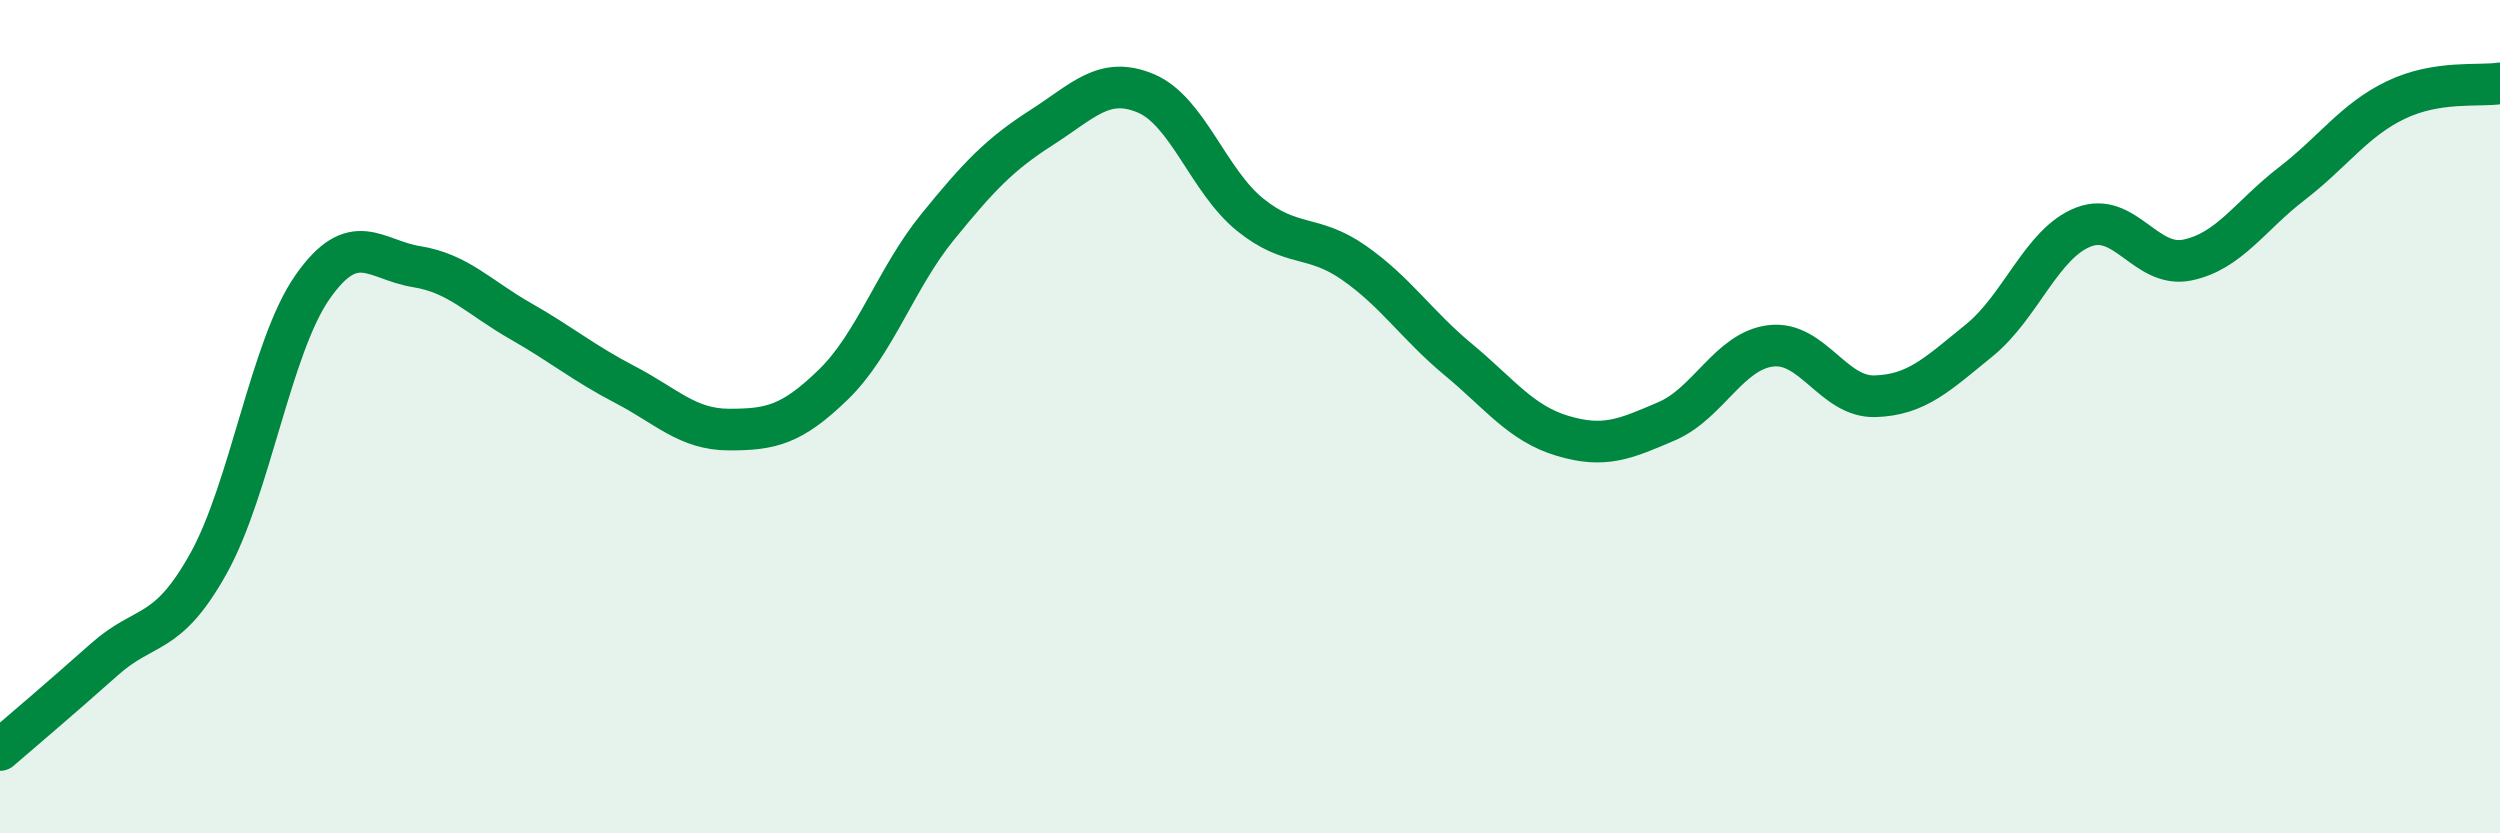
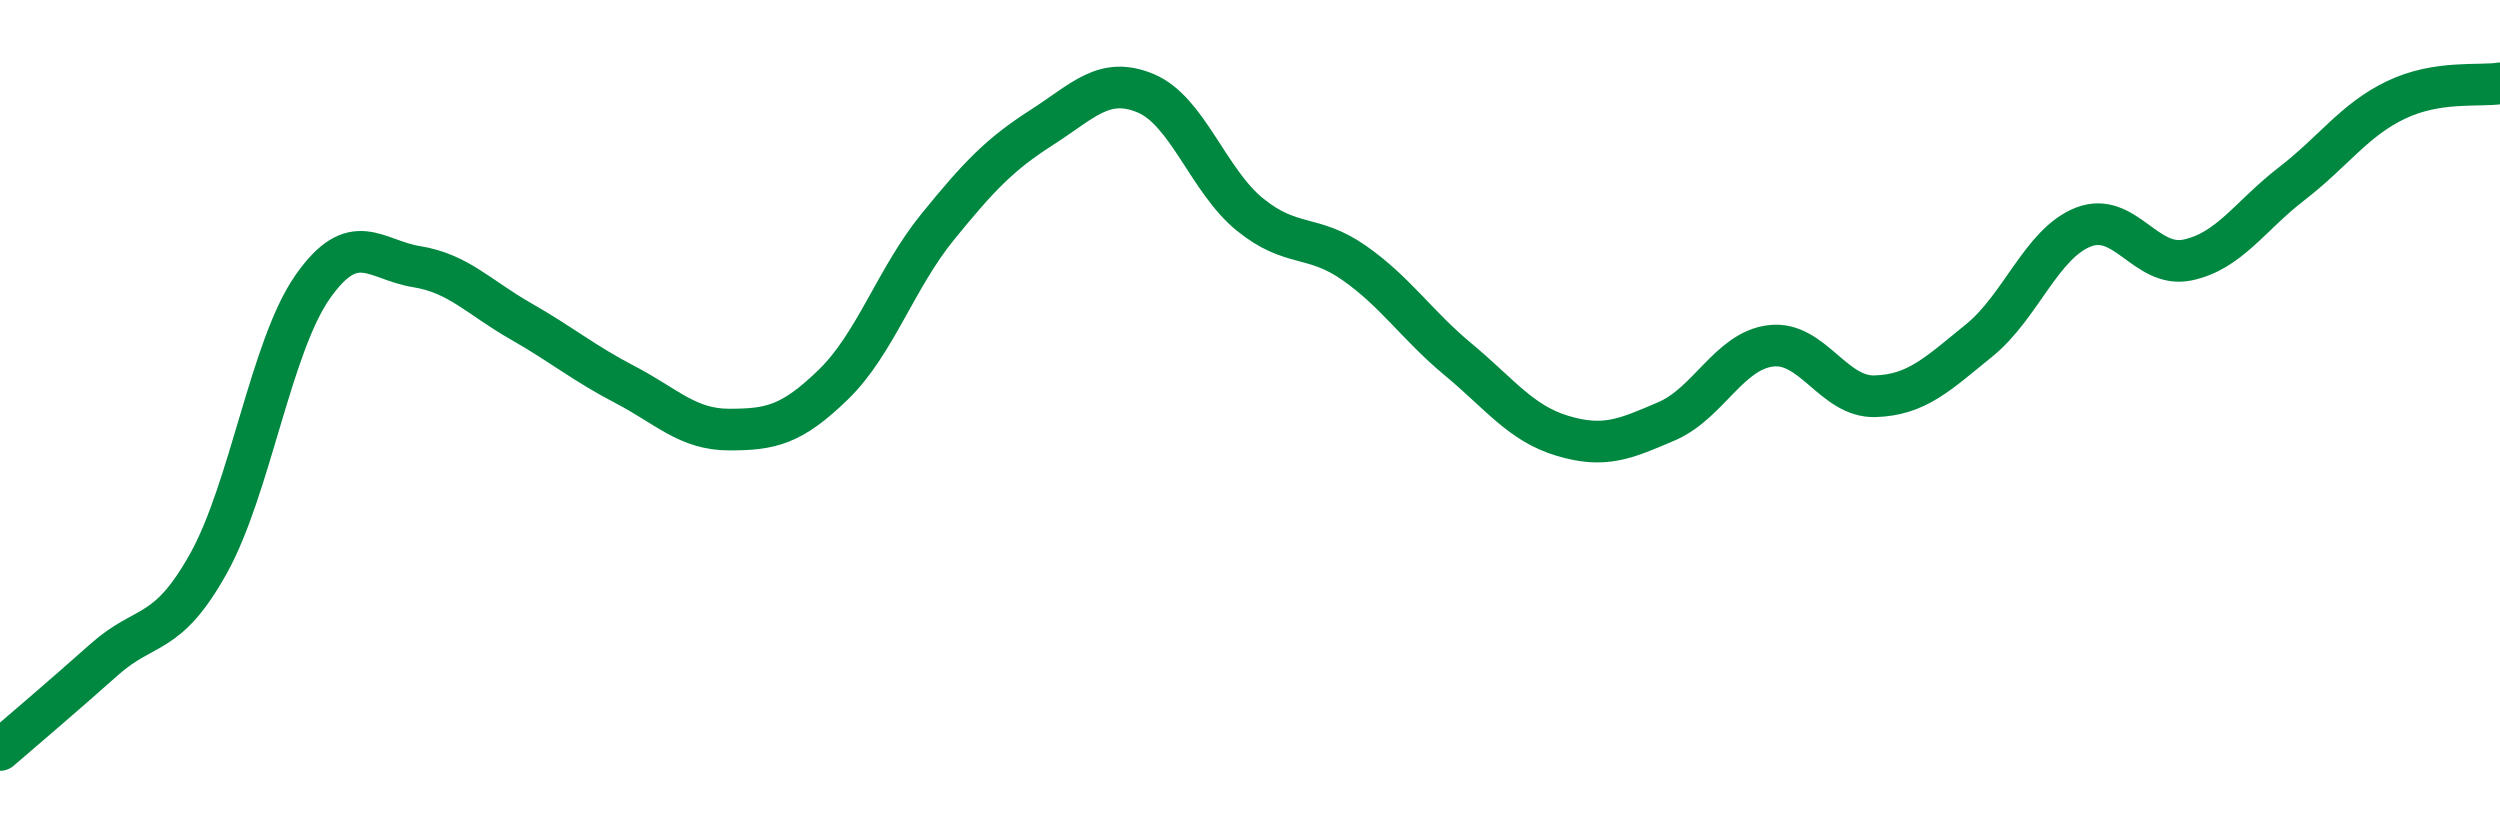
<svg xmlns="http://www.w3.org/2000/svg" width="60" height="20" viewBox="0 0 60 20">
-   <path d="M 0,18 C 0.5,17.57 1.5,16.72 2.5,15.83 C 3.5,14.94 4,15.32 5,13.53 C 6,11.74 6.5,8.32 7.5,6.89 C 8.5,5.46 9,6.24 10,6.4 C 11,6.56 11.5,7.14 12.5,7.71 C 13.5,8.28 14,8.71 15,9.23 C 16,9.75 16.5,10.31 17.5,10.31 C 18.5,10.31 19,10.2 20,9.23 C 21,8.26 21.5,6.68 22.5,5.45 C 23.5,4.22 24,3.7 25,3.06 C 26,2.42 26.5,1.82 27.5,2.24 C 28.5,2.66 29,4.34 30,5.15 C 31,5.96 31.5,5.61 32.5,6.31 C 33.5,7.01 34,7.8 35,8.63 C 36,9.46 36.5,10.16 37.5,10.46 C 38.5,10.76 39,10.54 40,10.11 C 41,9.68 41.5,8.42 42.5,8.3 C 43.5,8.18 44,9.54 45,9.51 C 46,9.48 46.5,8.98 47.5,8.17 C 48.5,7.36 49,5.84 50,5.45 C 51,5.06 51.5,6.45 52.5,6.24 C 53.5,6.03 54,5.18 55,4.41 C 56,3.64 56.5,2.88 57.5,2.4 C 58.5,1.92 59.5,2.08 60,2L60 20L0 20Z" fill="#008740" opacity="0.1" stroke-linecap="round" stroke-linejoin="round" />
  <path d="M 0,18 C 0.5,17.57 1.5,16.72 2.5,15.83 C 3.5,14.94 4,15.32 5,13.53 C 6,11.74 6.5,8.32 7.5,6.89 C 8.5,5.46 9,6.24 10,6.4 C 11,6.56 11.5,7.14 12.5,7.71 C 13.5,8.28 14,8.71 15,9.23 C 16,9.75 16.5,10.31 17.5,10.31 C 18.5,10.31 19,10.2 20,9.23 C 21,8.26 21.5,6.68 22.5,5.45 C 23.5,4.22 24,3.7 25,3.06 C 26,2.42 26.5,1.82 27.5,2.24 C 28.5,2.66 29,4.34 30,5.15 C 31,5.96 31.5,5.61 32.5,6.31 C 33.5,7.01 34,7.8 35,8.63 C 36,9.46 36.5,10.16 37.5,10.46 C 38.5,10.76 39,10.54 40,10.11 C 41,9.68 41.5,8.42 42.5,8.3 C 43.5,8.18 44,9.54 45,9.51 C 46,9.48 46.5,8.98 47.5,8.17 C 48.5,7.36 49,5.84 50,5.45 C 51,5.06 51.5,6.45 52.5,6.24 C 53.5,6.03 54,5.18 55,4.41 C 56,3.64 56.5,2.88 57.5,2.4 C 58.5,1.92 59.5,2.08 60,2" stroke="#008740" stroke-width="1" fill="none" stroke-linecap="round" stroke-linejoin="round" />
</svg>